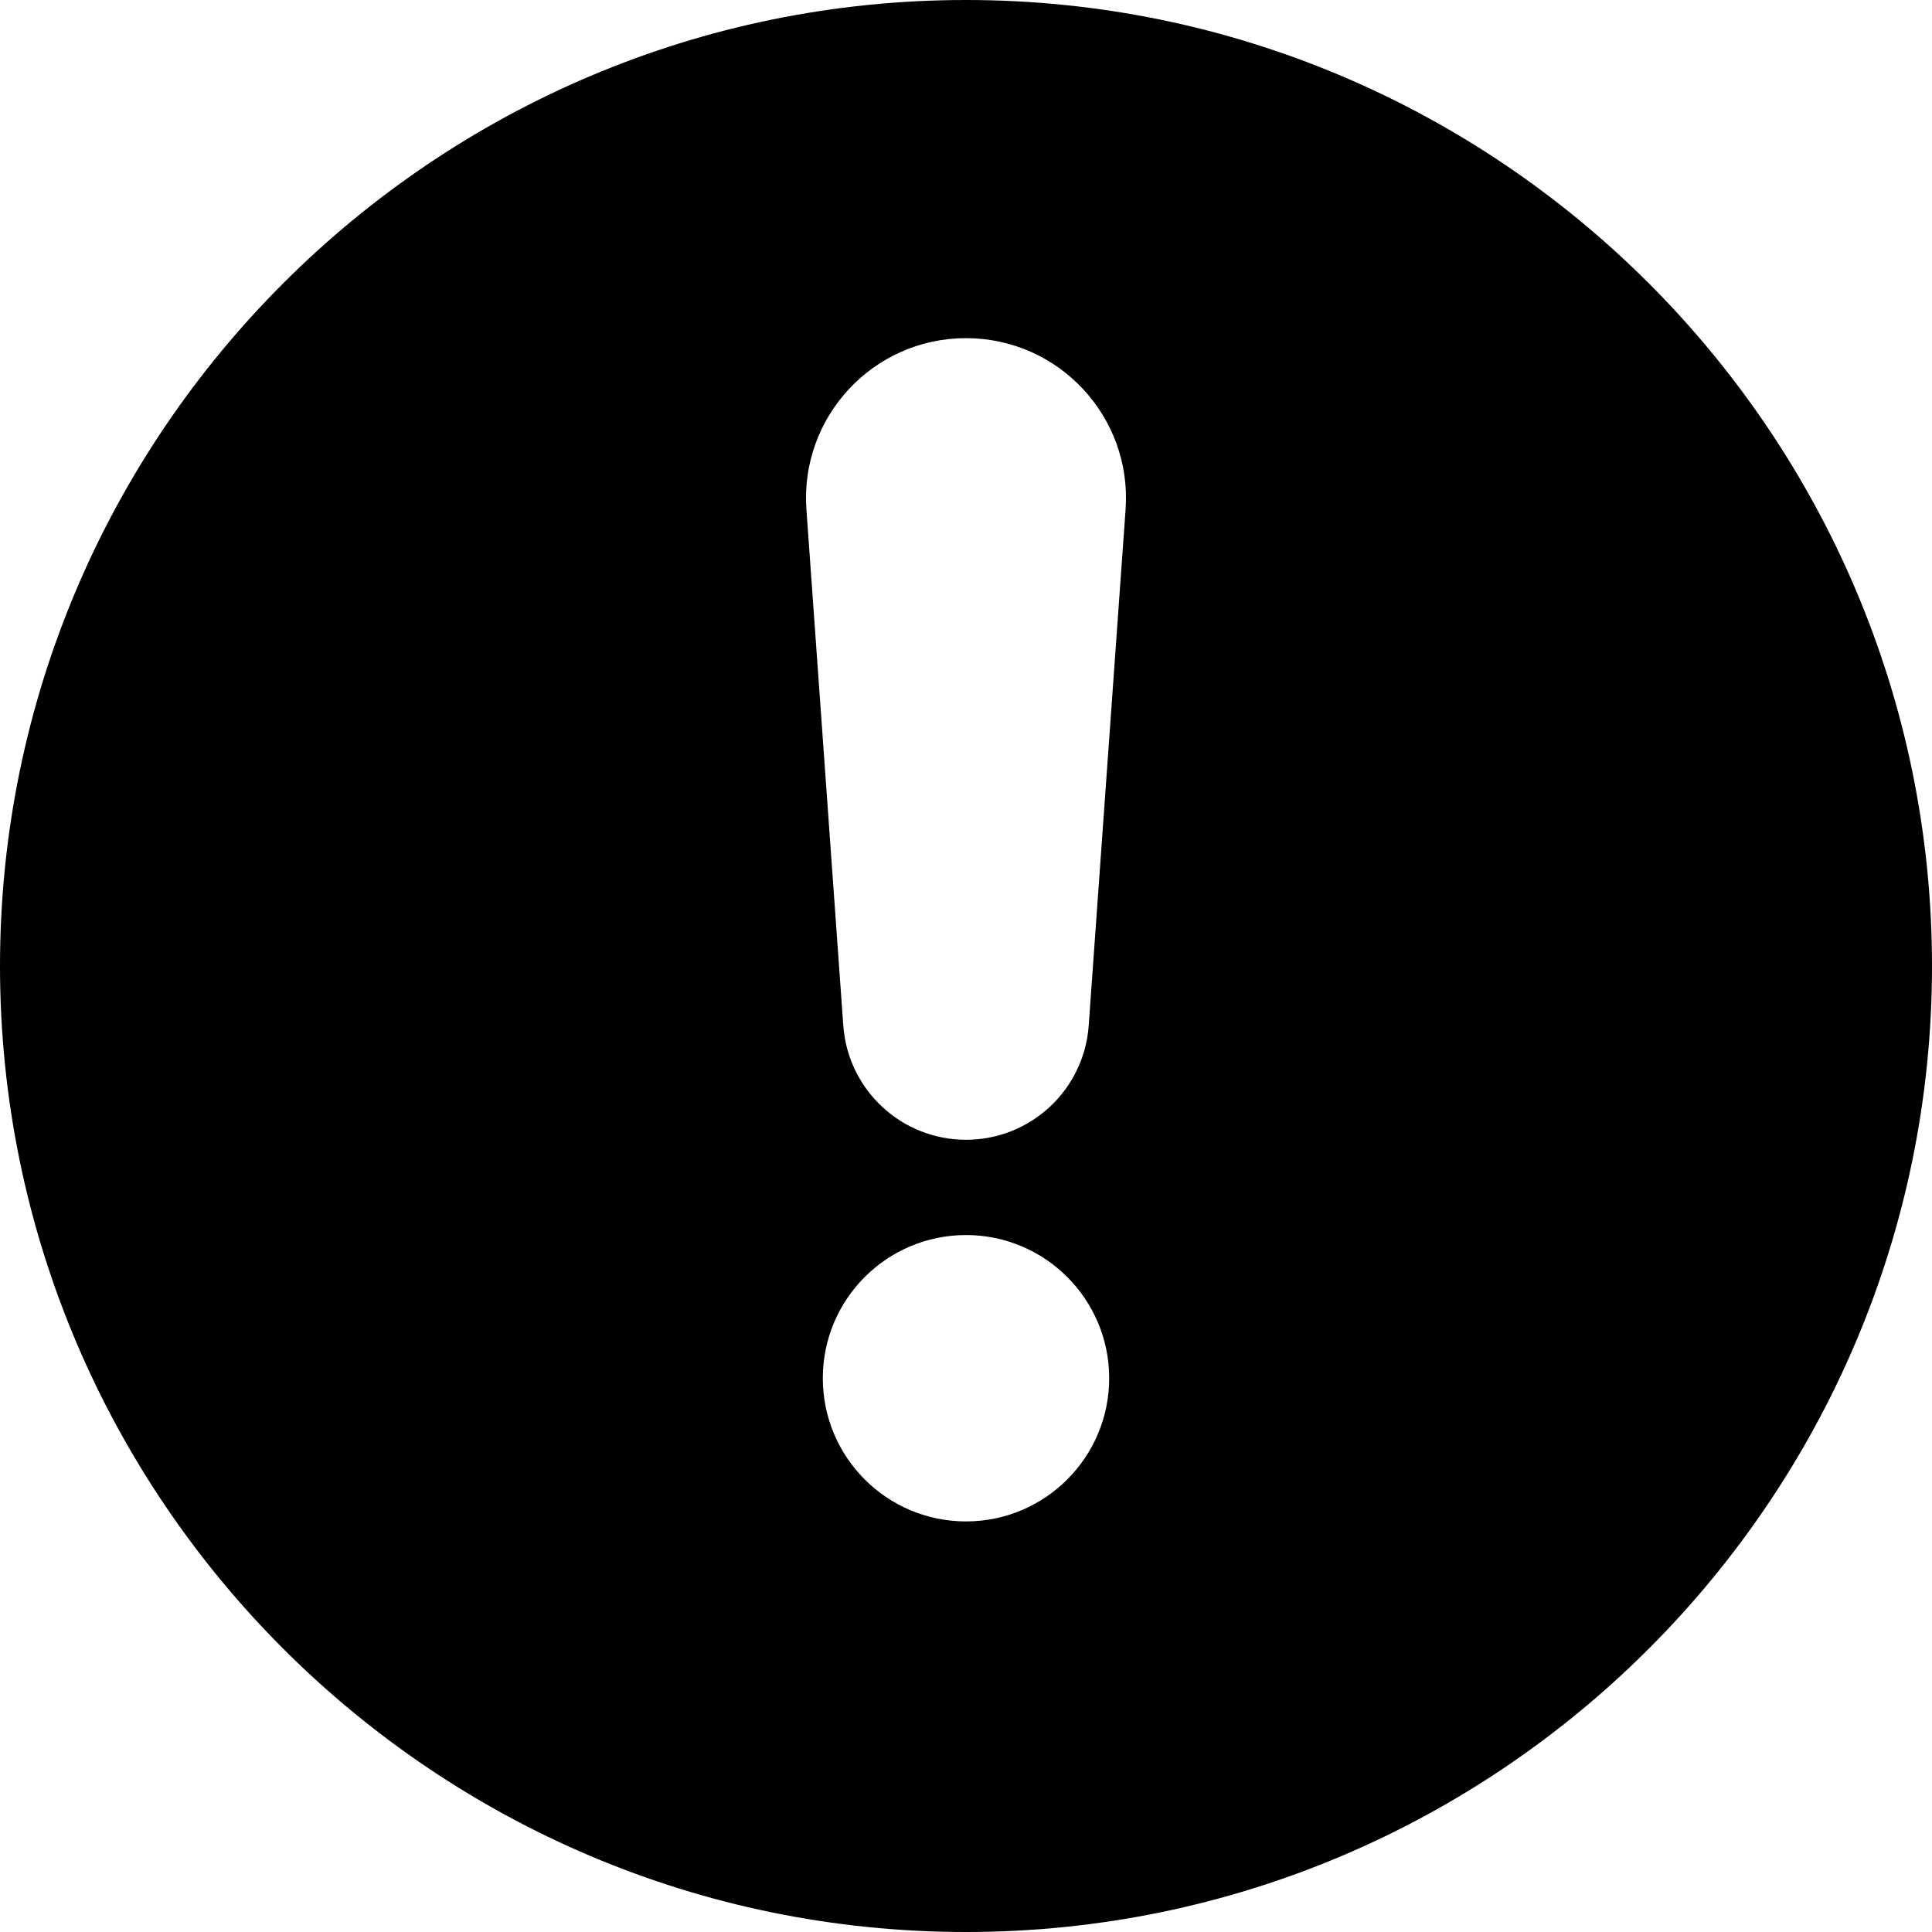
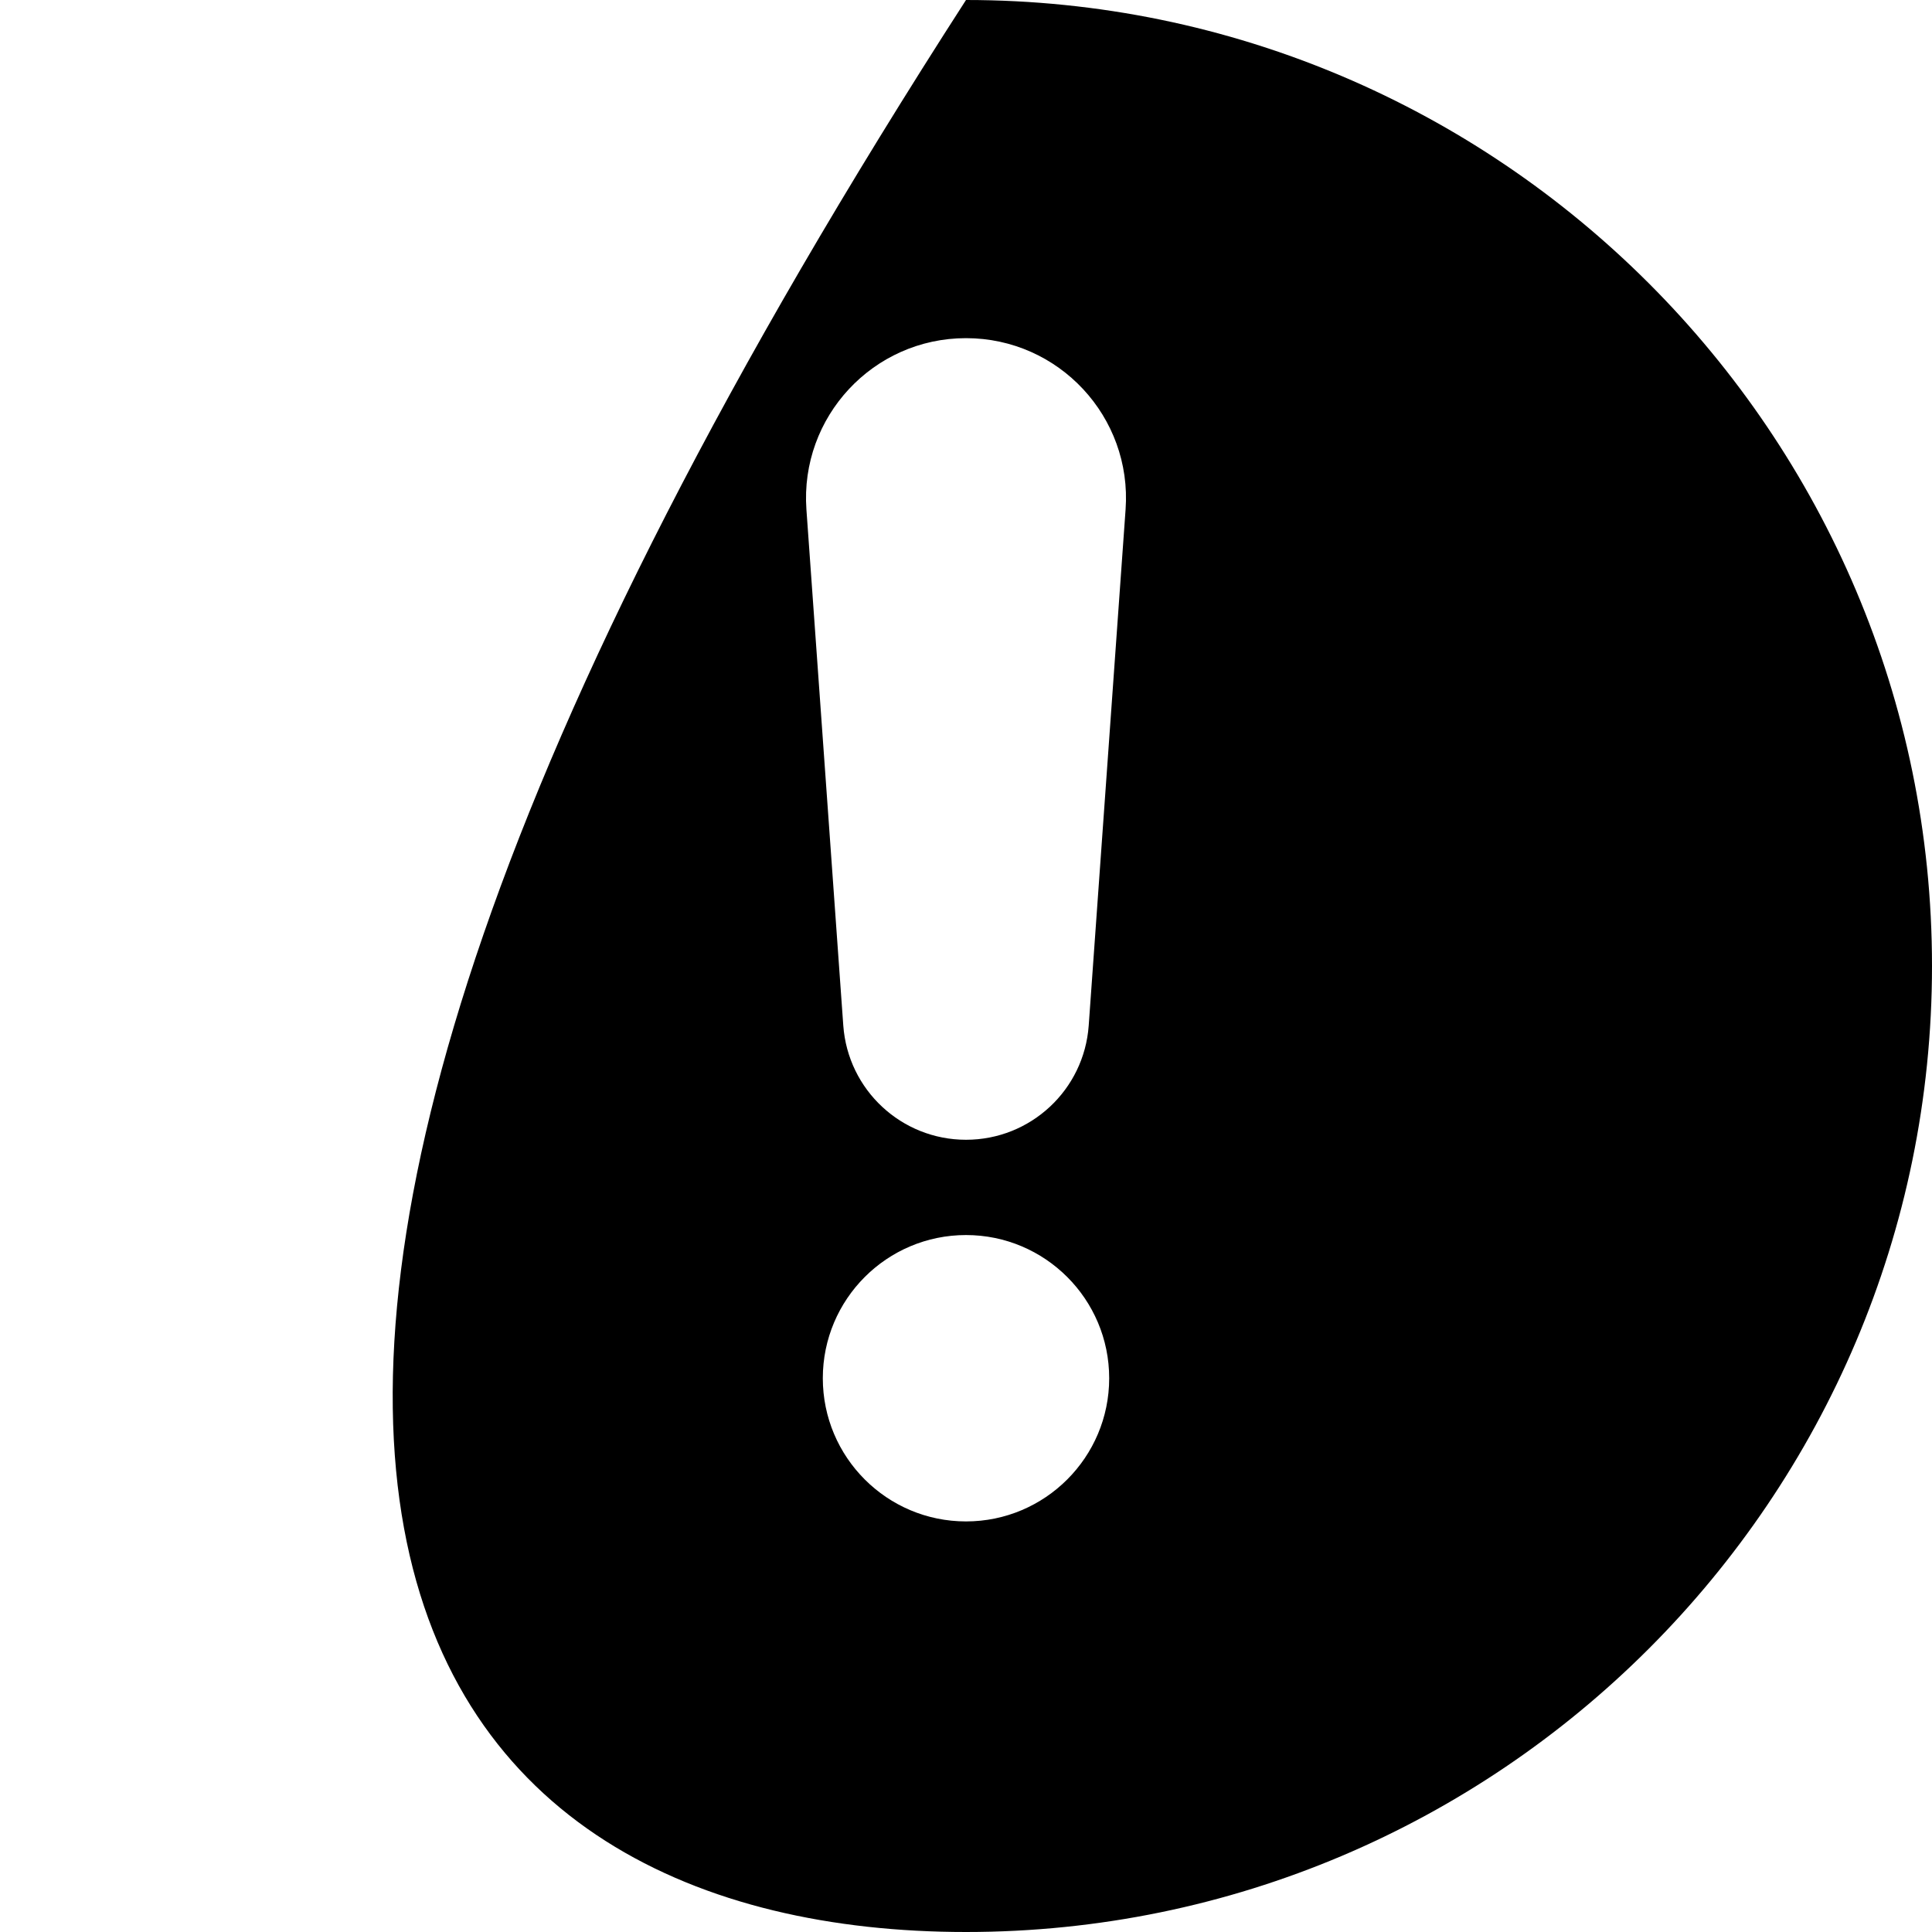
<svg xmlns="http://www.w3.org/2000/svg" width="35" height="35" viewBox="0 0 35 35" fill="none">
-   <path d="M17.5 0C7.85 0 0 7.85 0 17.5C0 27.15 7.85 35 17.5 35C27.15 35 35 27.15 35 17.5C35 7.85 27.15 0 17.5 0ZM17.5 27.562C16.068 27.562 14.906 26.4 14.906 24.968C14.906 23.536 16.068 22.374 17.5 22.374C18.932 22.374 20.094 23.536 20.094 24.968C20.094 26.4 18.932 27.562 17.5 27.562ZM19.723 18.579C19.639 19.746 18.67 20.648 17.5 20.648C16.33 20.648 15.361 19.744 15.277 18.579L14.609 9.23C14.49 7.553 15.818 6.126 17.5 6.126C19.182 6.126 20.511 7.553 20.391 9.23L19.723 18.579Z" fill="black" />
+   <path d="M17.5 0C0 27.15 7.85 35 17.5 35C27.15 35 35 27.15 35 17.5C35 7.85 27.15 0 17.5 0ZM17.5 27.562C16.068 27.562 14.906 26.4 14.906 24.968C14.906 23.536 16.068 22.374 17.5 22.374C18.932 22.374 20.094 23.536 20.094 24.968C20.094 26.4 18.932 27.562 17.5 27.562ZM19.723 18.579C19.639 19.746 18.67 20.648 17.5 20.648C16.33 20.648 15.361 19.744 15.277 18.579L14.609 9.23C14.49 7.553 15.818 6.126 17.5 6.126C19.182 6.126 20.511 7.553 20.391 9.23L19.723 18.579Z" fill="black" />
</svg>